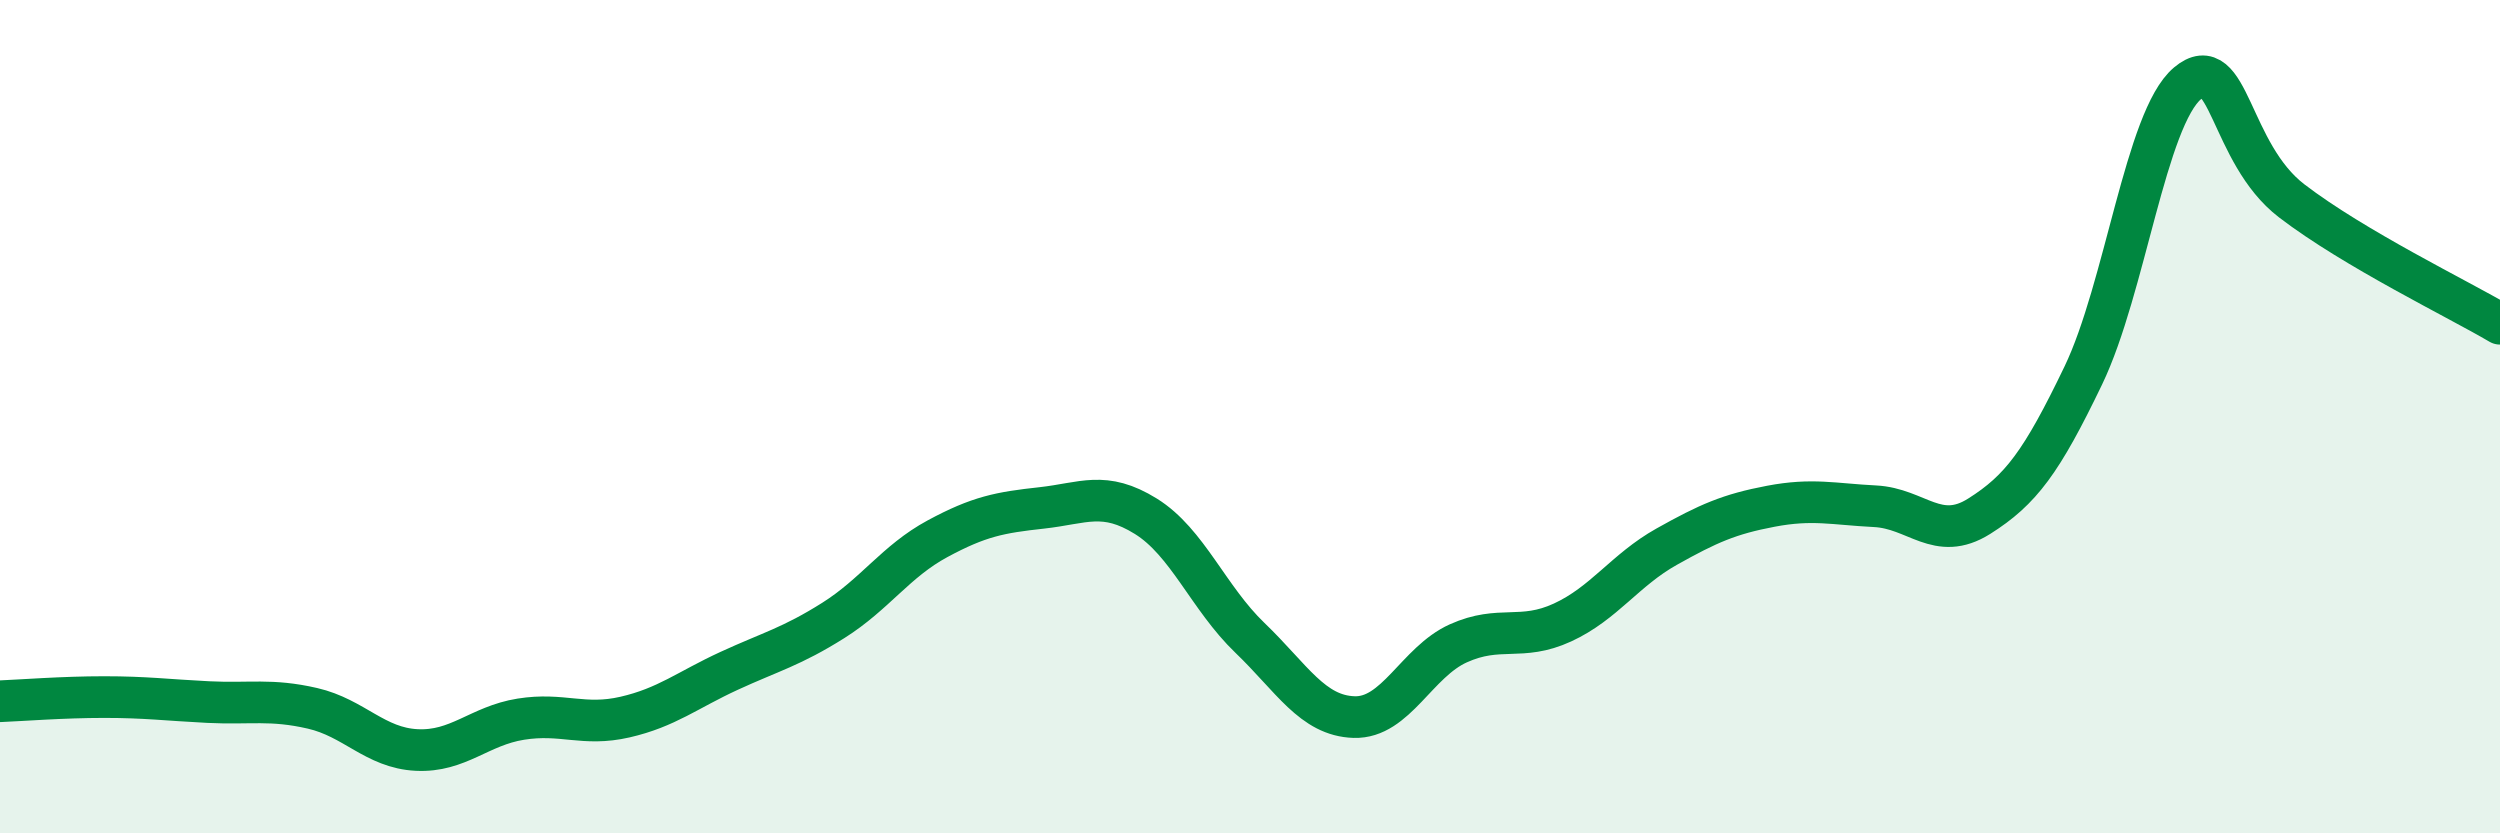
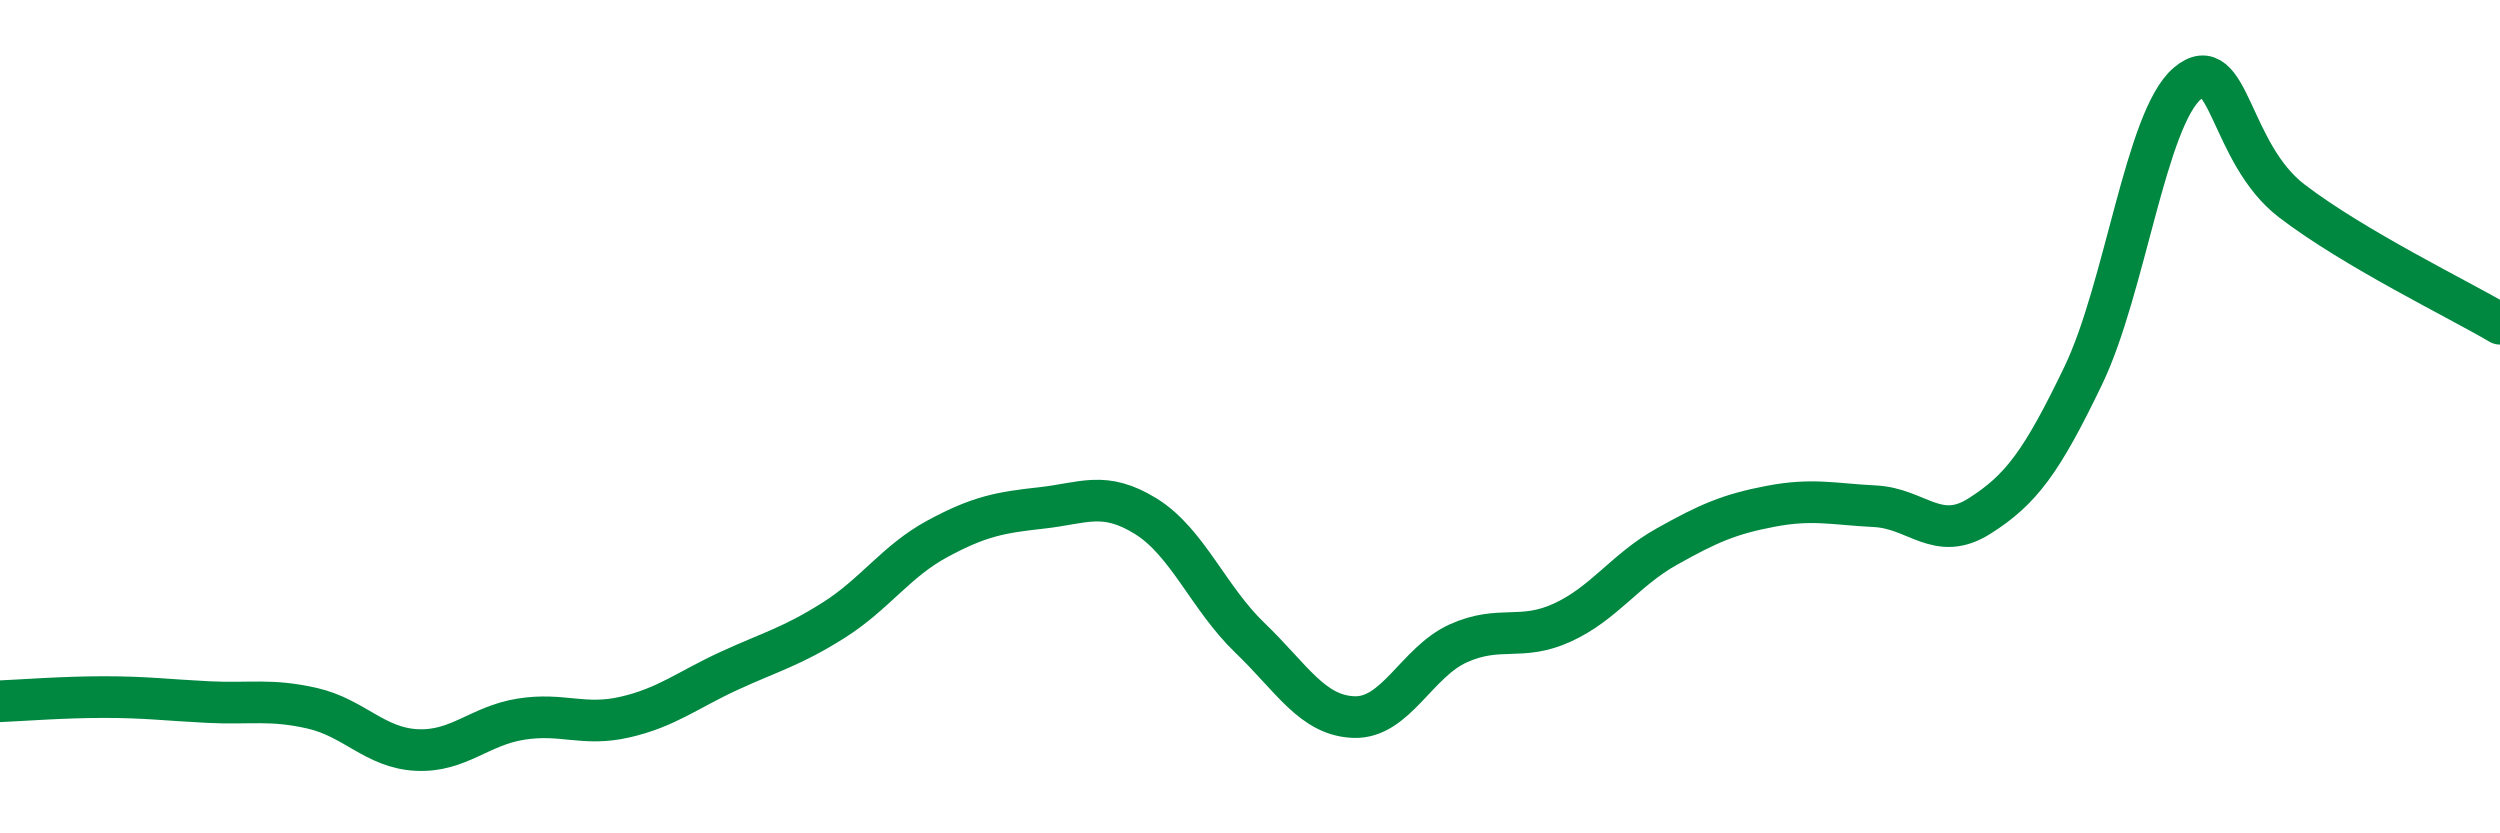
<svg xmlns="http://www.w3.org/2000/svg" width="60" height="20" viewBox="0 0 60 20">
-   <path d="M 0,16.83 C 0.5,16.81 1.5,16.73 2.5,16.73 C 3.5,16.73 4,16.8 5,16.85 C 6,16.9 6.5,16.77 7.5,17 C 8.5,17.23 9,17.95 10,18 C 11,18.05 11.5,17.42 12.5,17.26 C 13.5,17.1 14,17.44 15,17.21 C 16,16.98 16.5,16.56 17.5,16.1 C 18.5,15.64 19,15.52 20,14.89 C 21,14.26 21.5,13.47 22.5,12.93 C 23.5,12.39 24,12.3 25,12.19 C 26,12.08 26.5,11.77 27.5,12.39 C 28.5,13.01 29,14.35 30,15.31 C 31,16.27 31.5,17.18 32.5,17.21 C 33.5,17.24 34,15.89 35,15.44 C 36,14.99 36.5,15.4 37.5,14.94 C 38.5,14.48 39,13.68 40,13.12 C 41,12.56 41.5,12.34 42.5,12.15 C 43.5,11.96 44,12.1 45,12.15 C 46,12.2 46.5,13.02 47.5,12.39 C 48.5,11.76 49,11.09 50,9.01 C 51,6.93 51.5,2.84 52.5,2 C 53.5,1.16 53.5,3.67 55,4.82 C 56.5,5.97 59,7.18 60,7.77L60 20L0 20Z" fill="#008740" opacity="0.1" stroke-linecap="round" stroke-linejoin="round" />
  <path d="M 0,16.83 C 0.5,16.81 1.5,16.73 2.5,16.73 C 3.5,16.73 4,16.8 5,16.85 C 6,16.9 6.5,16.77 7.5,17 C 8.5,17.23 9,17.95 10,18 C 11,18.05 11.5,17.42 12.5,17.26 C 13.5,17.1 14,17.44 15,17.21 C 16,16.98 16.5,16.56 17.5,16.1 C 18.5,15.64 19,15.52 20,14.89 C 21,14.26 21.5,13.47 22.5,12.93 C 23.5,12.39 24,12.3 25,12.19 C 26,12.08 26.5,11.77 27.5,12.39 C 28.5,13.01 29,14.35 30,15.31 C 31,16.27 31.5,17.18 32.5,17.21 C 33.5,17.24 34,15.89 35,15.44 C 36,14.99 36.5,15.4 37.5,14.94 C 38.5,14.48 39,13.68 40,13.12 C 41,12.56 41.5,12.34 42.5,12.15 C 43.5,11.96 44,12.1 45,12.15 C 46,12.2 46.5,13.02 47.5,12.39 C 48.5,11.76 49,11.09 50,9.01 C 51,6.93 51.5,2.84 52.5,2 C 53.5,1.16 53.5,3.67 55,4.82 C 56.5,5.97 59,7.18 60,7.77" stroke="#008740" stroke-width="1" fill="none" stroke-linecap="round" stroke-linejoin="round" />
</svg>